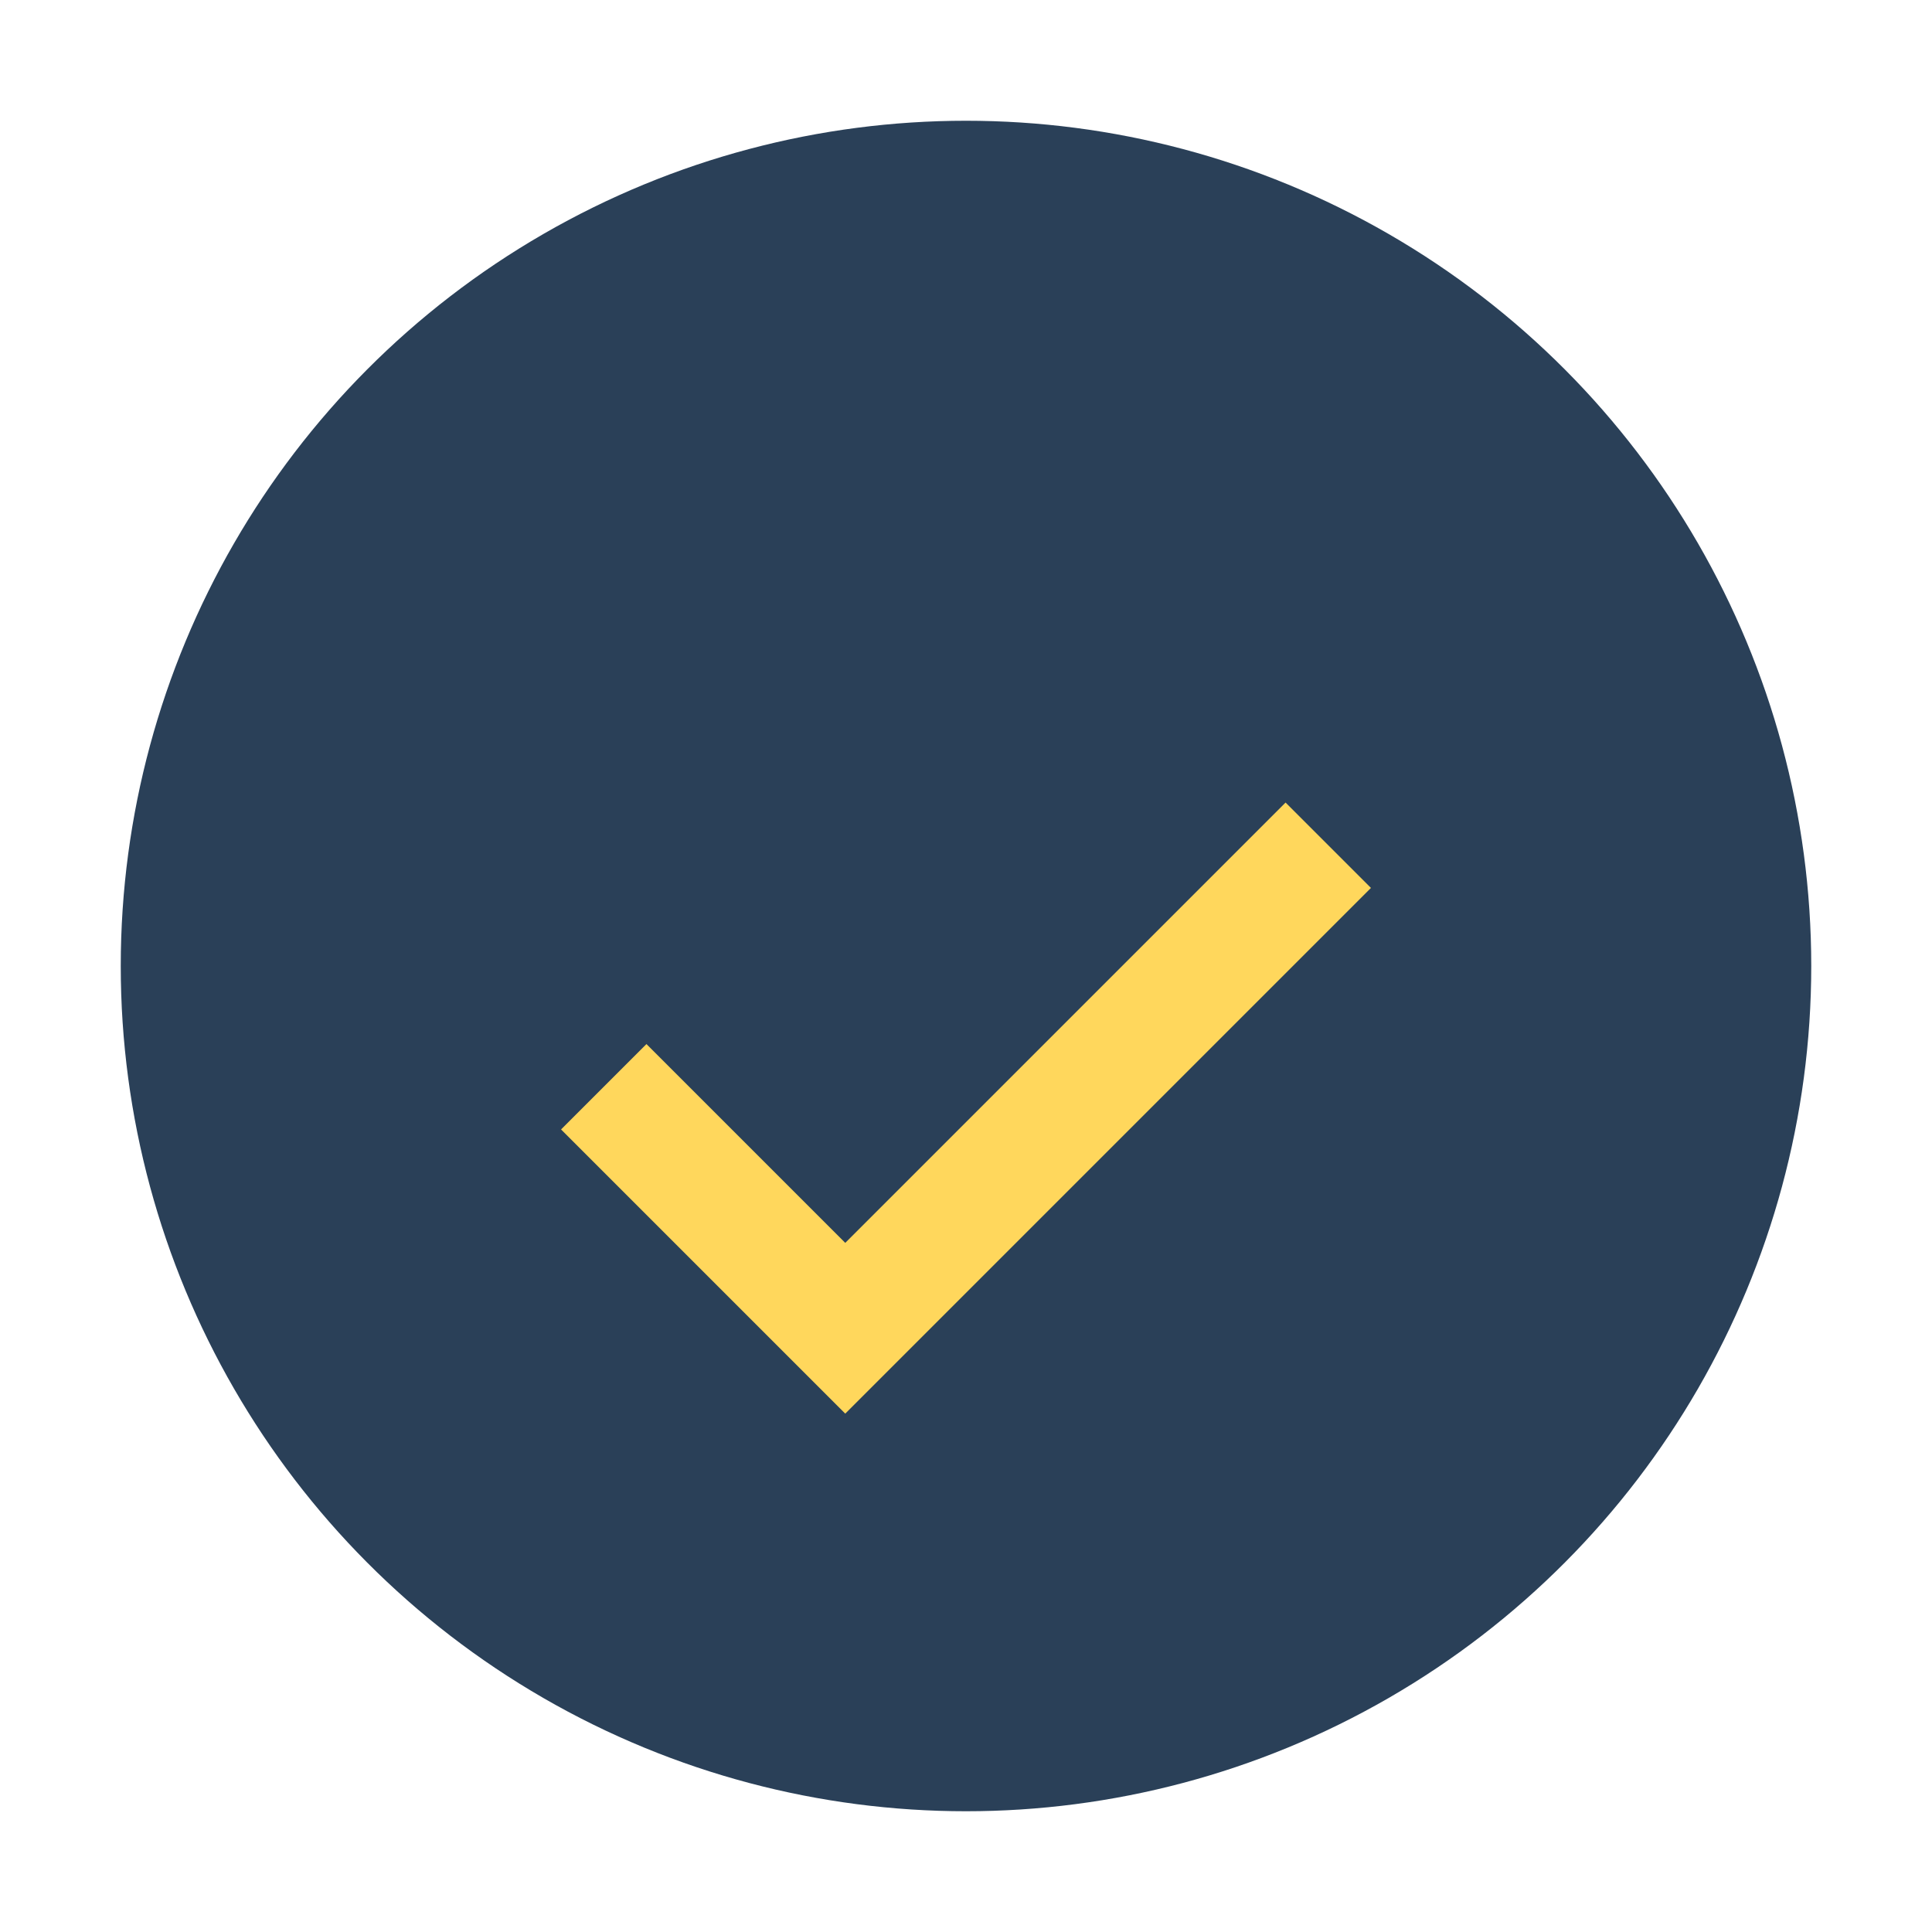
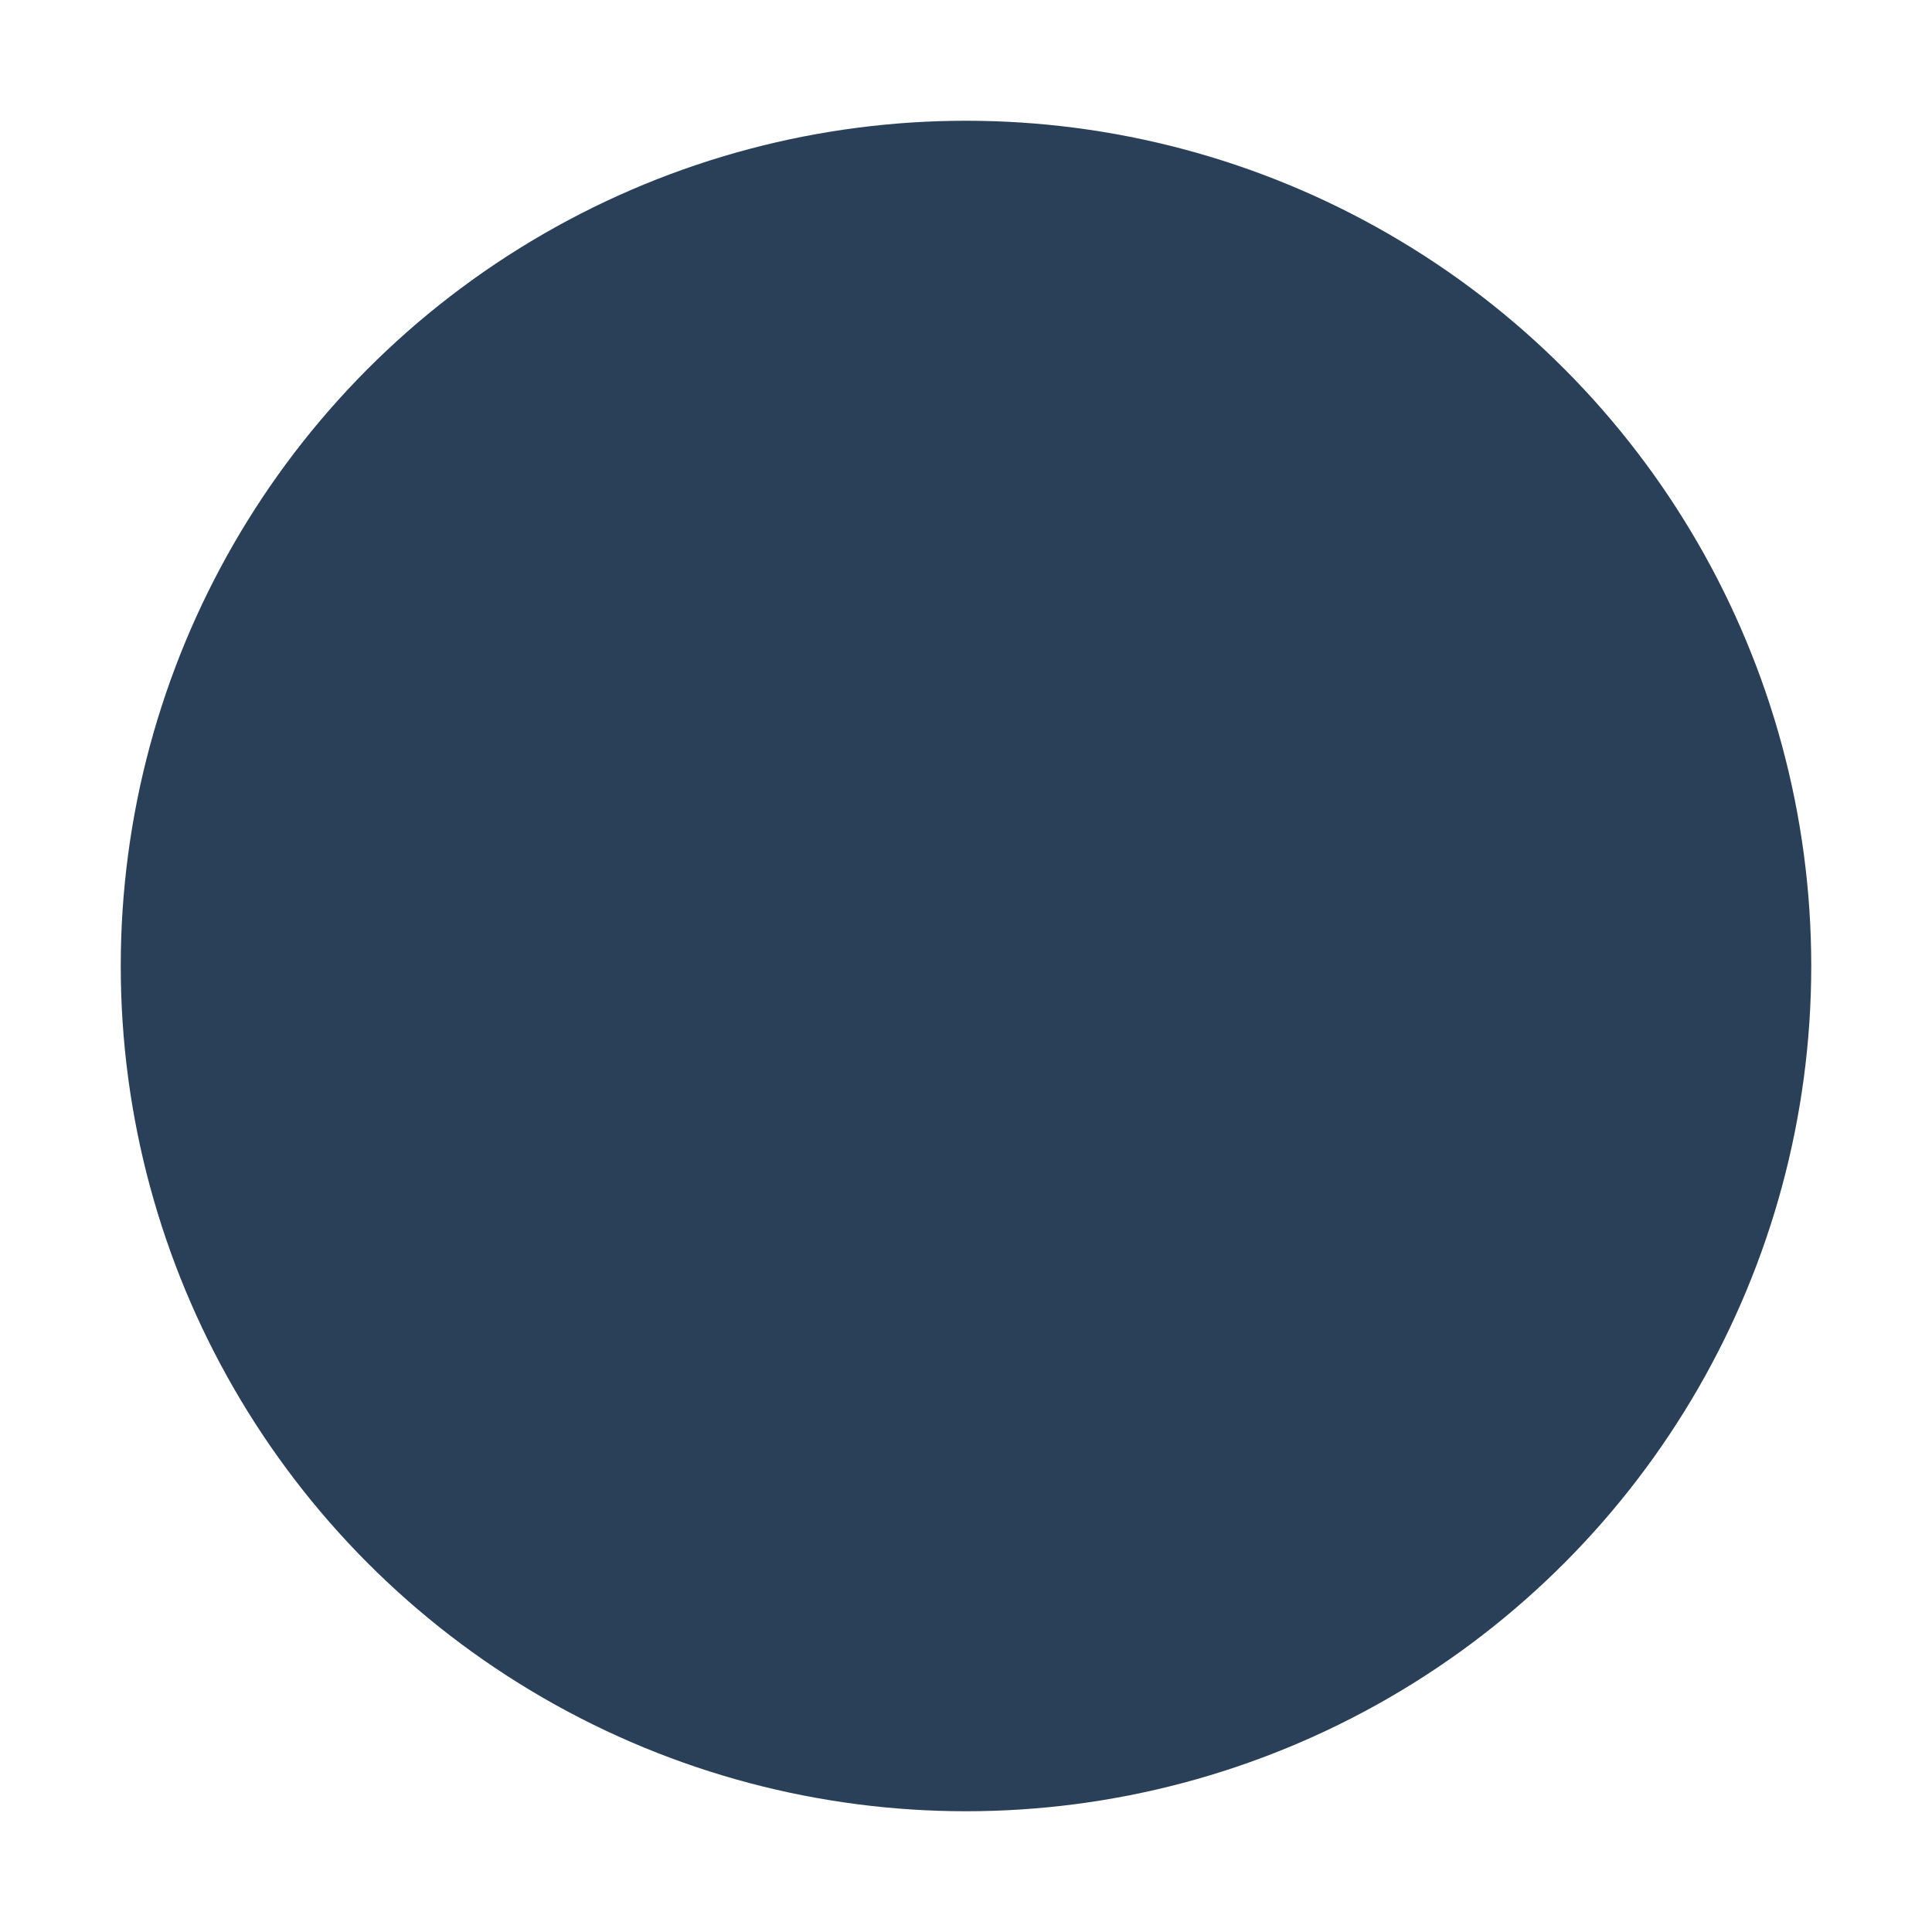
<svg xmlns="http://www.w3.org/2000/svg" width="32" height="32" viewBox="0 0 32 32">
  <circle cx="16" cy="16" r="14" fill="#2A4058" />
-   <path d="M10 18l4 4 8-8" stroke="#FFD75C" stroke-width="2" fill="none" />
</svg>